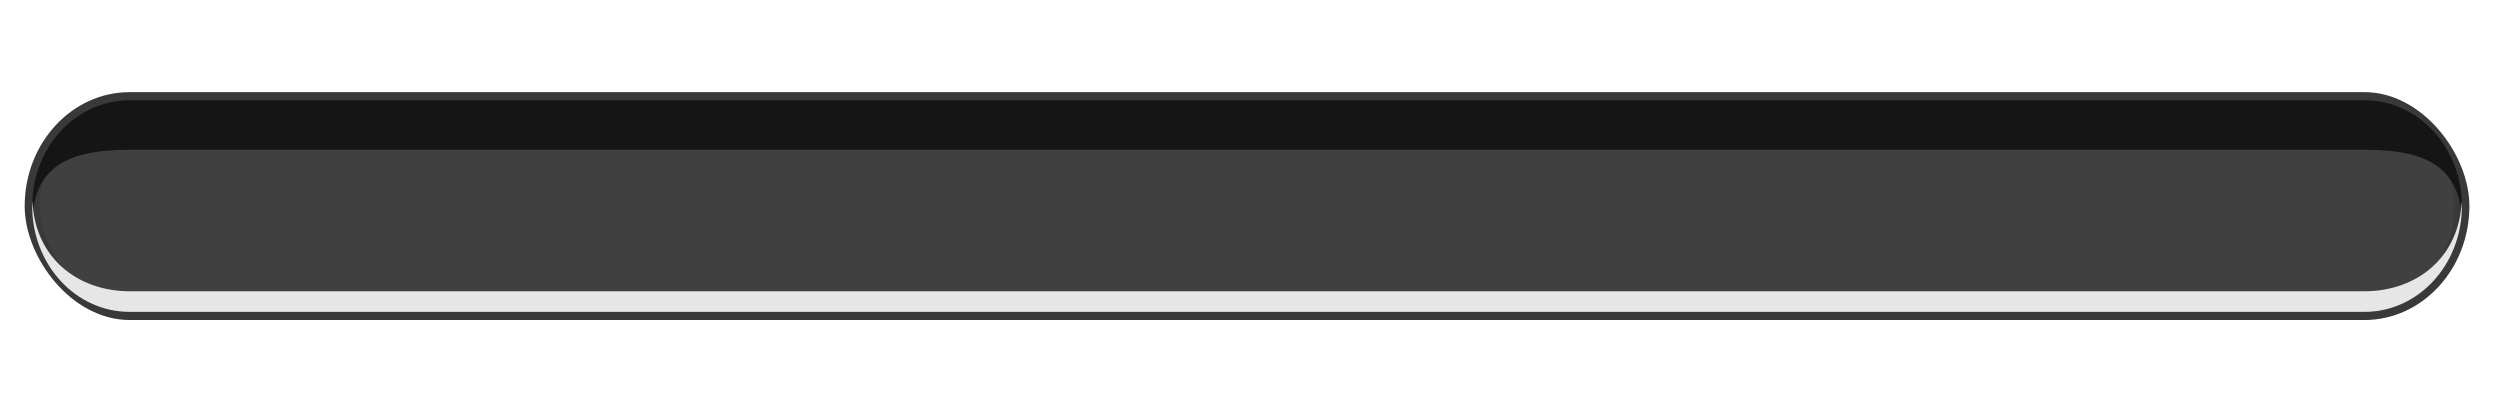
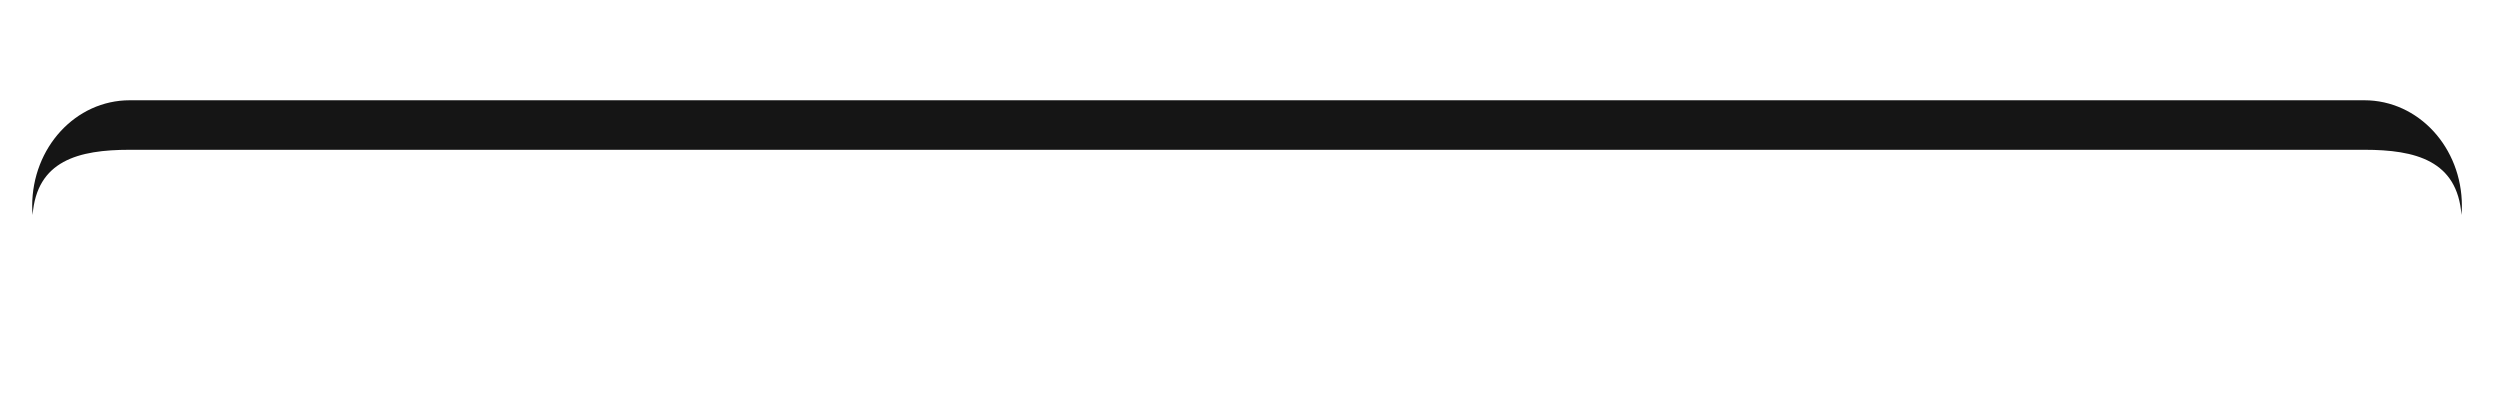
<svg xmlns="http://www.w3.org/2000/svg" xmlns:ns1="http://www.inkscape.org/namespaces/inkscape" xmlns:ns2="http://sodipodi.sourceforge.net/DTD/sodipodi-0.dtd" width="34.872mm" height="5.592mm" viewBox="0 0 34.872 5.592" version="1.1" id="svg8" ns1:version="0.92.3 (2405546, 2018-03-11)" ns2:docname="slider-h2.svg">
  <defs id="defs2" />
  <ns2:namedview id="base" pagecolor="#454545" bordercolor="#626262" borderopacity="1" ns1:pageopacity="0" ns1:pageshadow="2" ns1:zoom="5.6" ns1:cx="67.332898" ns1:cy="-0.74078058" ns1:document-units="mm" ns1:current-layer="layer1" showgrid="false" ns1:window-width="1350" ns1:window-height="705" ns1:window-x="0" ns1:window-y="26" ns1:window-maximized="1" />
  <g ns1:label="Layer 1" ns1:groupmode="layer" id="layer1" transform="translate(-151.897,-190.639)">
    <g id="g844" transform="matrix(0.978,0,0,1.061,3.684,-11.72)" style="stroke-width:0.982">
-       <rect style="opacity:1;fill:#404040;fill-opacity:1;stroke:#393939;stroke-width:0.214;stroke-linecap:round;stroke-miterlimit:4;stroke-dasharray:none;stroke-opacity:1;paint-order:markers fill stroke" id="rect816" width="34.654" height="2.782" x="152.006" y="192.043" ry="1.391" />
      <path ns2:nodetypes="sscsscsss" id="rect820" d="m 153.397,192.043 c -0.771,0 -1.391,0.62 -1.391,1.391 0,0.039 0.002,0.078 0.006,0.117 0.059,-0.715 0.654,-0.857 1.385,-0.857 h 31.872 c 0.731,0 1.326,0.142 1.385,0.857 0.003,-0.039 0.006,-0.077 0.006,-0.117 0,-0.771 -0.62,-1.391 -1.391,-1.391 z" style="opacity:1;fill:#151515;fill-opacity:1;stroke:none;stroke-width:0.214;stroke-linecap:round;stroke-miterlimit:4;stroke-dasharray:none;stroke-opacity:1;paint-order:markers fill stroke" ns1:connector-curvature="0" />
-       <path ns2:nodetypes="csssscsscc" id="rect830" d="m 152.009,193.369 c -0.001,0.022 -0.003,0.043 -0.003,0.065 0,0.771 0.62,1.391 1.391,1.391 h 31.872 c 0.771,0 1.391,-0.62 1.391,-1.391 0,-0.022 -0.002,-0.043 -0.003,-0.065 -0.034,0.74 -0.639,1.185 -1.388,1.185 H 153.398 c -0.749,0 -1.354,-0.445 -1.388,-1.185 z" style="opacity:1;fill:#e6e6e6;fill-opacity:1;stroke:none;stroke-width:0.214;stroke-linecap:round;stroke-miterlimit:4;stroke-dasharray:none;stroke-opacity:1;paint-order:markers fill stroke" ns1:connector-curvature="0" />
    </g>
  </g>
</svg>